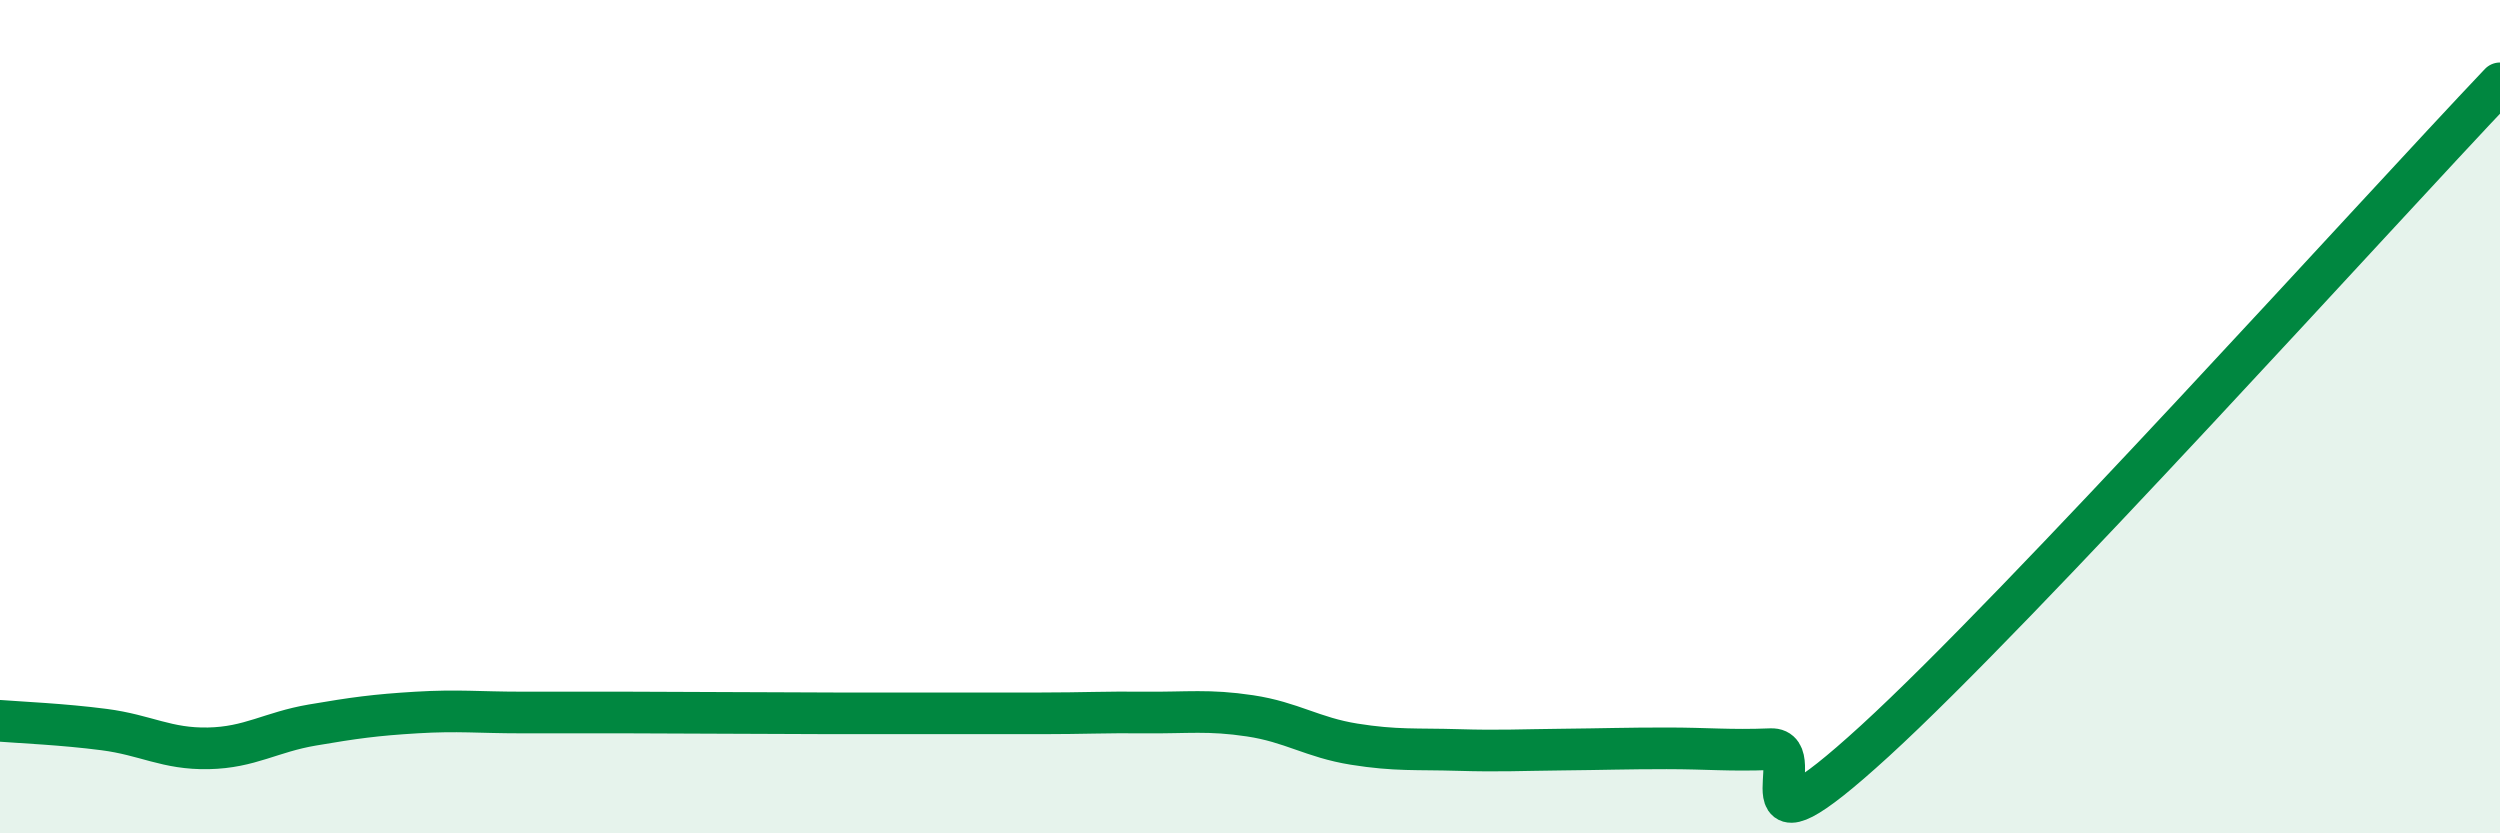
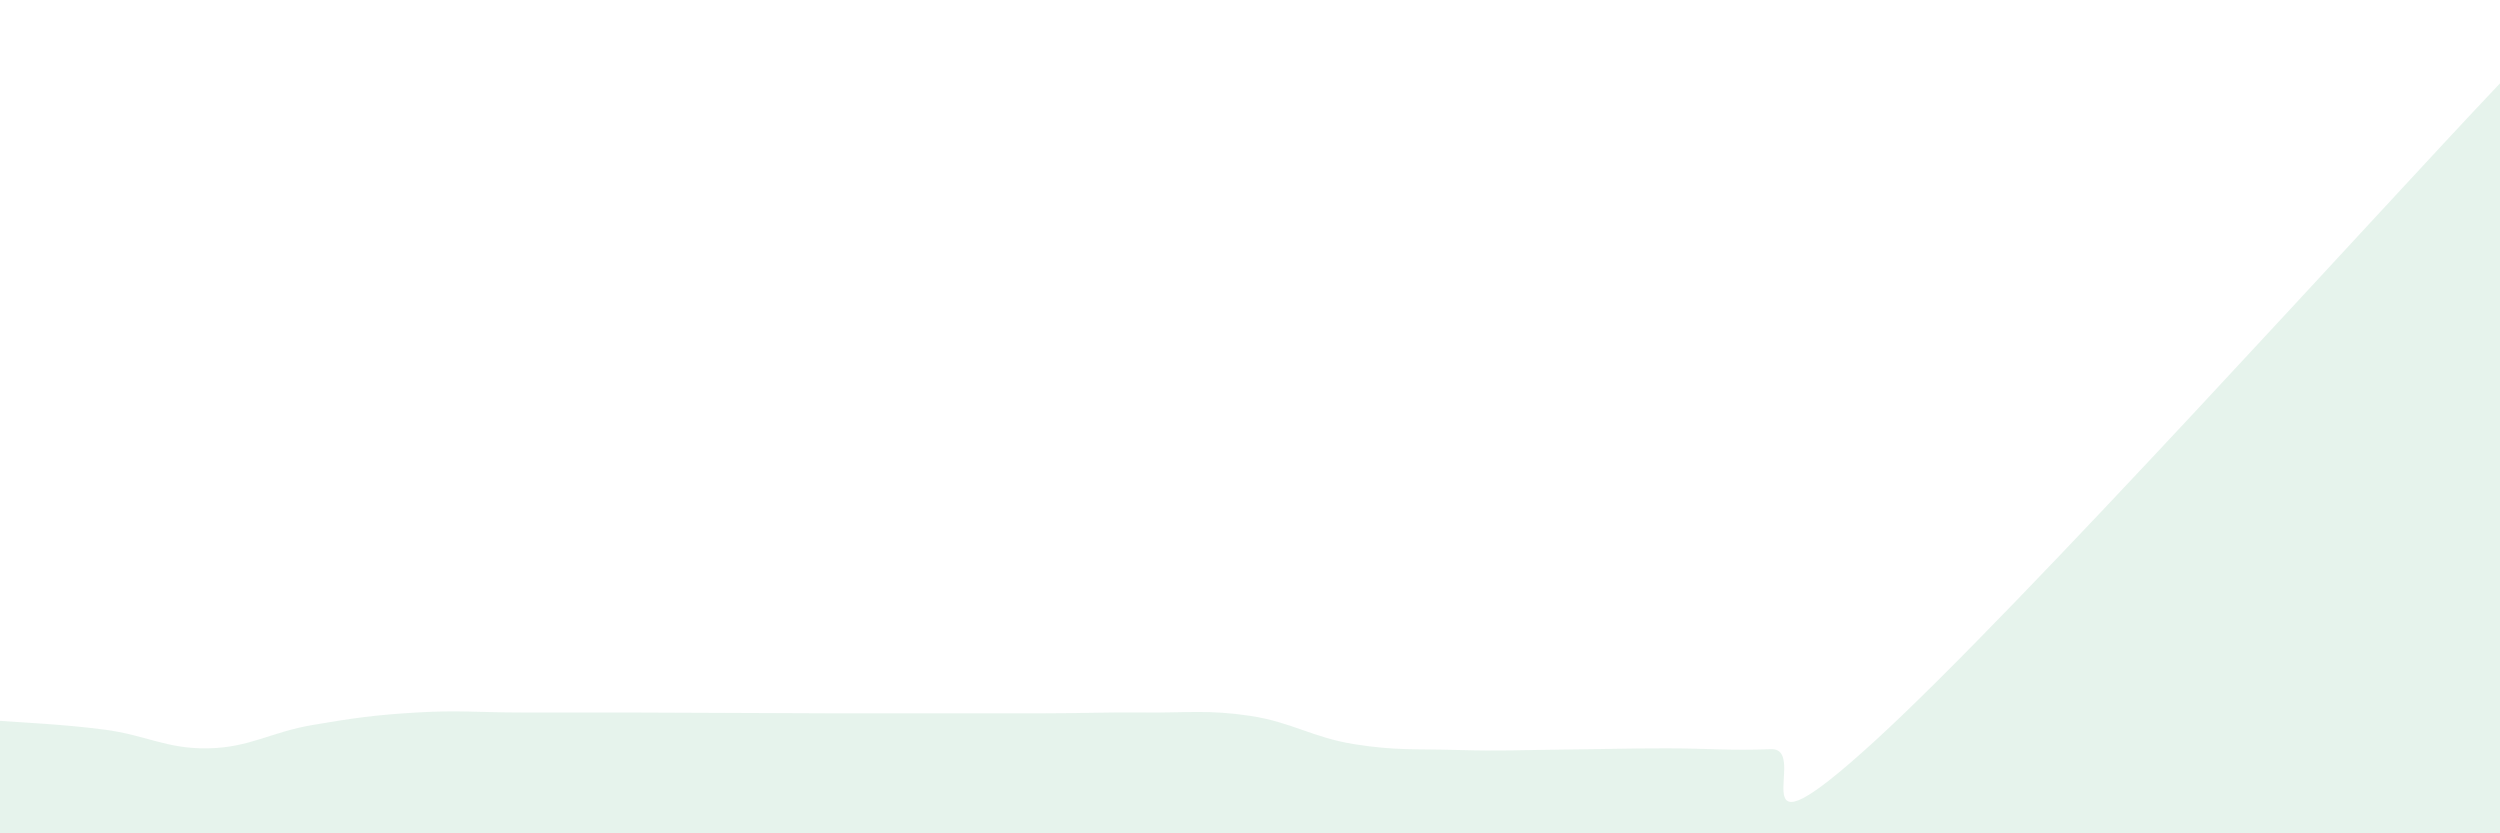
<svg xmlns="http://www.w3.org/2000/svg" width="60" height="20" viewBox="0 0 60 20">
  <path d="M 0,17.3 C 0.5,17.34 1.5,17.38 2.5,17.51 C 3.5,17.64 4,17.98 5,17.96 C 6,17.94 6.5,17.57 7.5,17.4 C 8.5,17.23 9,17.16 10,17.1 C 11,17.04 11.5,17.1 12.5,17.1 C 13.5,17.1 14,17.1 15,17.1 C 16,17.1 16.5,17.11 17.5,17.11 C 18.5,17.11 19,17.12 20,17.12 C 21,17.12 21.5,17.12 22.5,17.12 C 23.5,17.12 24,17.12 25,17.12 C 26,17.12 26.5,17.09 27.5,17.1 C 28.5,17.11 29,17.03 30,17.18 C 31,17.33 31.5,17.7 32.5,17.86 C 33.5,18.02 34,17.97 35,18 C 36,18.03 36.5,18 37.5,17.99 C 38.5,17.98 39,17.96 40,17.96 C 41,17.96 41.5,18.02 42.5,17.98 C 43.5,17.94 41.5,20.98 45,17.78 C 48.5,14.58 57,5.16 60,2L60 20L0 20Z" fill="#008740" opacity="0.1" stroke-linecap="round" stroke-linejoin="round" />
-   <path d="M 0,17.3 C 0.5,17.34 1.5,17.38 2.5,17.51 C 3.5,17.64 4,17.98 5,17.96 C 6,17.94 6.5,17.57 7.5,17.4 C 8.5,17.23 9,17.16 10,17.1 C 11,17.04 11.5,17.1 12.5,17.1 C 13.5,17.1 14,17.1 15,17.1 C 16,17.1 16.5,17.11 17.5,17.11 C 18.5,17.11 19,17.12 20,17.12 C 21,17.12 21.5,17.12 22.5,17.12 C 23.5,17.12 24,17.12 25,17.12 C 26,17.12 26.5,17.09 27.5,17.1 C 28.5,17.11 29,17.03 30,17.18 C 31,17.33 31.5,17.7 32.5,17.86 C 33.5,18.02 34,17.97 35,18 C 36,18.03 36.5,18 37.5,17.99 C 38.5,17.98 39,17.96 40,17.96 C 41,17.96 41.5,18.02 42.5,17.98 C 43.5,17.94 41.5,20.98 45,17.78 C 48.5,14.58 57,5.16 60,2" stroke="#008740" stroke-width="1" fill="none" stroke-linecap="round" stroke-linejoin="round" />
</svg>